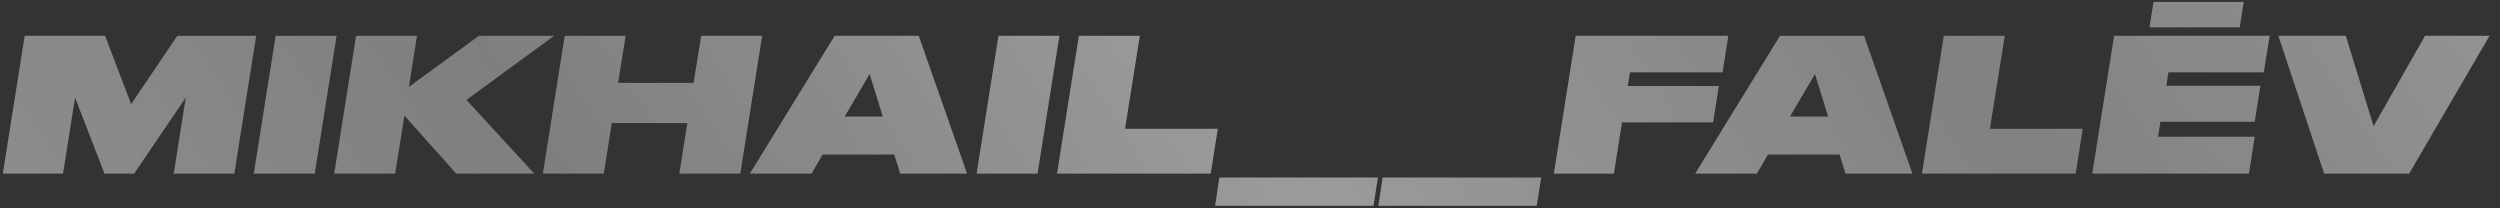
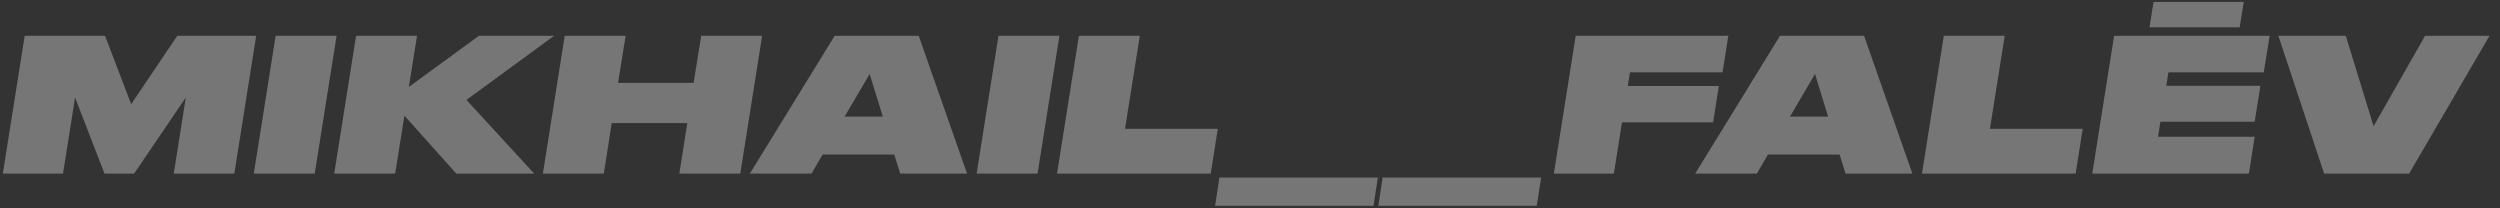
<svg xmlns="http://www.w3.org/2000/svg" width="216" height="18" viewBox="0 0 216 18" fill="none">
  <rect x="0" y="0" width="216" height="18" fill="#333333" stroke="none" />
-   <path d="M0.245 15L2.133 3.096H9.077L11.333 9L15.317 3.096H22.133L20.245 15H15.013L16.053 8.424L11.589 15H9.029L6.485 8.424L5.445 15H0.245ZM29.08 3.096L27.192 15H21.928L23.816 3.096H29.08ZM34.141 15H28.877L30.765 3.096H36.029L35.325 7.512L41.373 3.096H47.869L40.301 8.632L46.157 15H39.421L34.941 9.992L34.141 15ZM46.904 15L48.792 3.096H54.056L53.4 7.16H59.928L60.584 3.096H65.848L63.96 15H58.696L59.384 10.632H52.856L52.168 15H46.904ZM76.274 10.072L75.138 6.392L72.978 10.072H76.274ZM77.778 15L77.266 13.352H71.074L70.114 15H64.786L72.114 3.096H79.378L83.554 15H77.778ZM91.532 3.096L89.644 15H84.38L86.268 3.096H91.532ZM93.216 3.096H98.48L97.2 11.128H105.216L104.608 15H91.328L93.216 3.096ZM104.987 17.784L105.355 15.336H119.051L118.667 17.784H104.987ZM119.092 17.784L119.46 15.336H133.156L132.772 17.784H119.092ZM136.141 3.096H149.325L148.829 6.248H140.829L140.637 7.432H148.509L148.013 10.568H140.141L139.437 15H134.253L136.141 3.096ZM157.951 10.072L156.815 6.392L154.655 10.072H157.951ZM159.455 15L158.943 13.352H152.751L151.791 15H146.463L153.791 3.096H161.055L165.231 15H159.455ZM167.945 3.096H173.209L171.929 11.128H179.945L179.337 15H166.057L167.945 3.096ZM182.659 3.096H196.099L195.587 6.248H187.347L187.171 7.416H195.299L194.803 10.52H186.659L186.451 11.816H194.803L194.307 15H180.771L182.659 3.096ZM185.715 2.36L186.067 0.168H193.859L193.507 2.36H185.715ZM200.805 15L196.853 3.096H202.677L205.077 10.904L209.525 3.096H215.093L208.149 15H200.805Z" fill="url(#paint0_linear_390_570)" />
  <path d="M0.245 15L2.133 3.096H9.077L11.333 9L15.317 3.096H22.133L20.245 15H15.013L16.053 8.424L11.589 15H9.029L6.485 8.424L5.445 15H0.245ZM29.08 3.096L27.192 15H21.928L23.816 3.096H29.08ZM34.141 15H28.877L30.765 3.096H36.029L35.325 7.512L41.373 3.096H47.869L40.301 8.632L46.157 15H39.421L34.941 9.992L34.141 15ZM46.904 15L48.792 3.096H54.056L53.4 7.16H59.928L60.584 3.096H65.848L63.96 15H58.696L59.384 10.632H52.856L52.168 15H46.904ZM76.274 10.072L75.138 6.392L72.978 10.072H76.274ZM77.778 15L77.266 13.352H71.074L70.114 15H64.786L72.114 3.096H79.378L83.554 15H77.778ZM91.532 3.096L89.644 15H84.38L86.268 3.096H91.532ZM93.216 3.096H98.48L97.2 11.128H105.216L104.608 15H91.328L93.216 3.096ZM104.987 17.784L105.355 15.336H119.051L118.667 17.784H104.987ZM119.092 17.784L119.46 15.336H133.156L132.772 17.784H119.092ZM136.141 3.096H149.325L148.829 6.248H140.829L140.637 7.432H148.509L148.013 10.568H140.141L139.437 15H134.253L136.141 3.096ZM157.951 10.072L156.815 6.392L154.655 10.072H157.951ZM159.455 15L158.943 13.352H152.751L151.791 15H146.463L153.791 3.096H161.055L165.231 15H159.455ZM167.945 3.096H173.209L171.929 11.128H179.945L179.337 15H166.057L167.945 3.096ZM182.659 3.096H196.099L195.587 6.248H187.347L187.171 7.416H195.299L194.803 10.52H186.659L186.451 11.816H194.803L194.307 15H180.771L182.659 3.096ZM185.715 2.36L186.067 0.168H193.859L193.507 2.36H185.715ZM200.805 15L196.853 3.096H202.677L205.077 10.904L209.525 3.096H215.093L208.149 15H200.805Z" fill="white" fill-opacity="0.33" />
  <defs>
    <linearGradient id="paint0_linear_390_570" x1="-1.686" y1="17.759" x2="158.045" y2="-86.825" gradientUnits="userSpaceOnUse">
      <stop stop-color="white" stop-opacity="0" />
      <stop offset="0" stop-color="white" stop-opacity="0.17" />
      <stop offset="0.229" stop-color="white" stop-opacity="0.06" />
      <stop offset="0.505" stop-color="white" stop-opacity="0.27" />
      <stop offset="0.786" stop-color="white" stop-opacity="0.08" />
      <stop offset="1" stop-color="white" stop-opacity="0.21" />
    </linearGradient>
  </defs>
</svg>